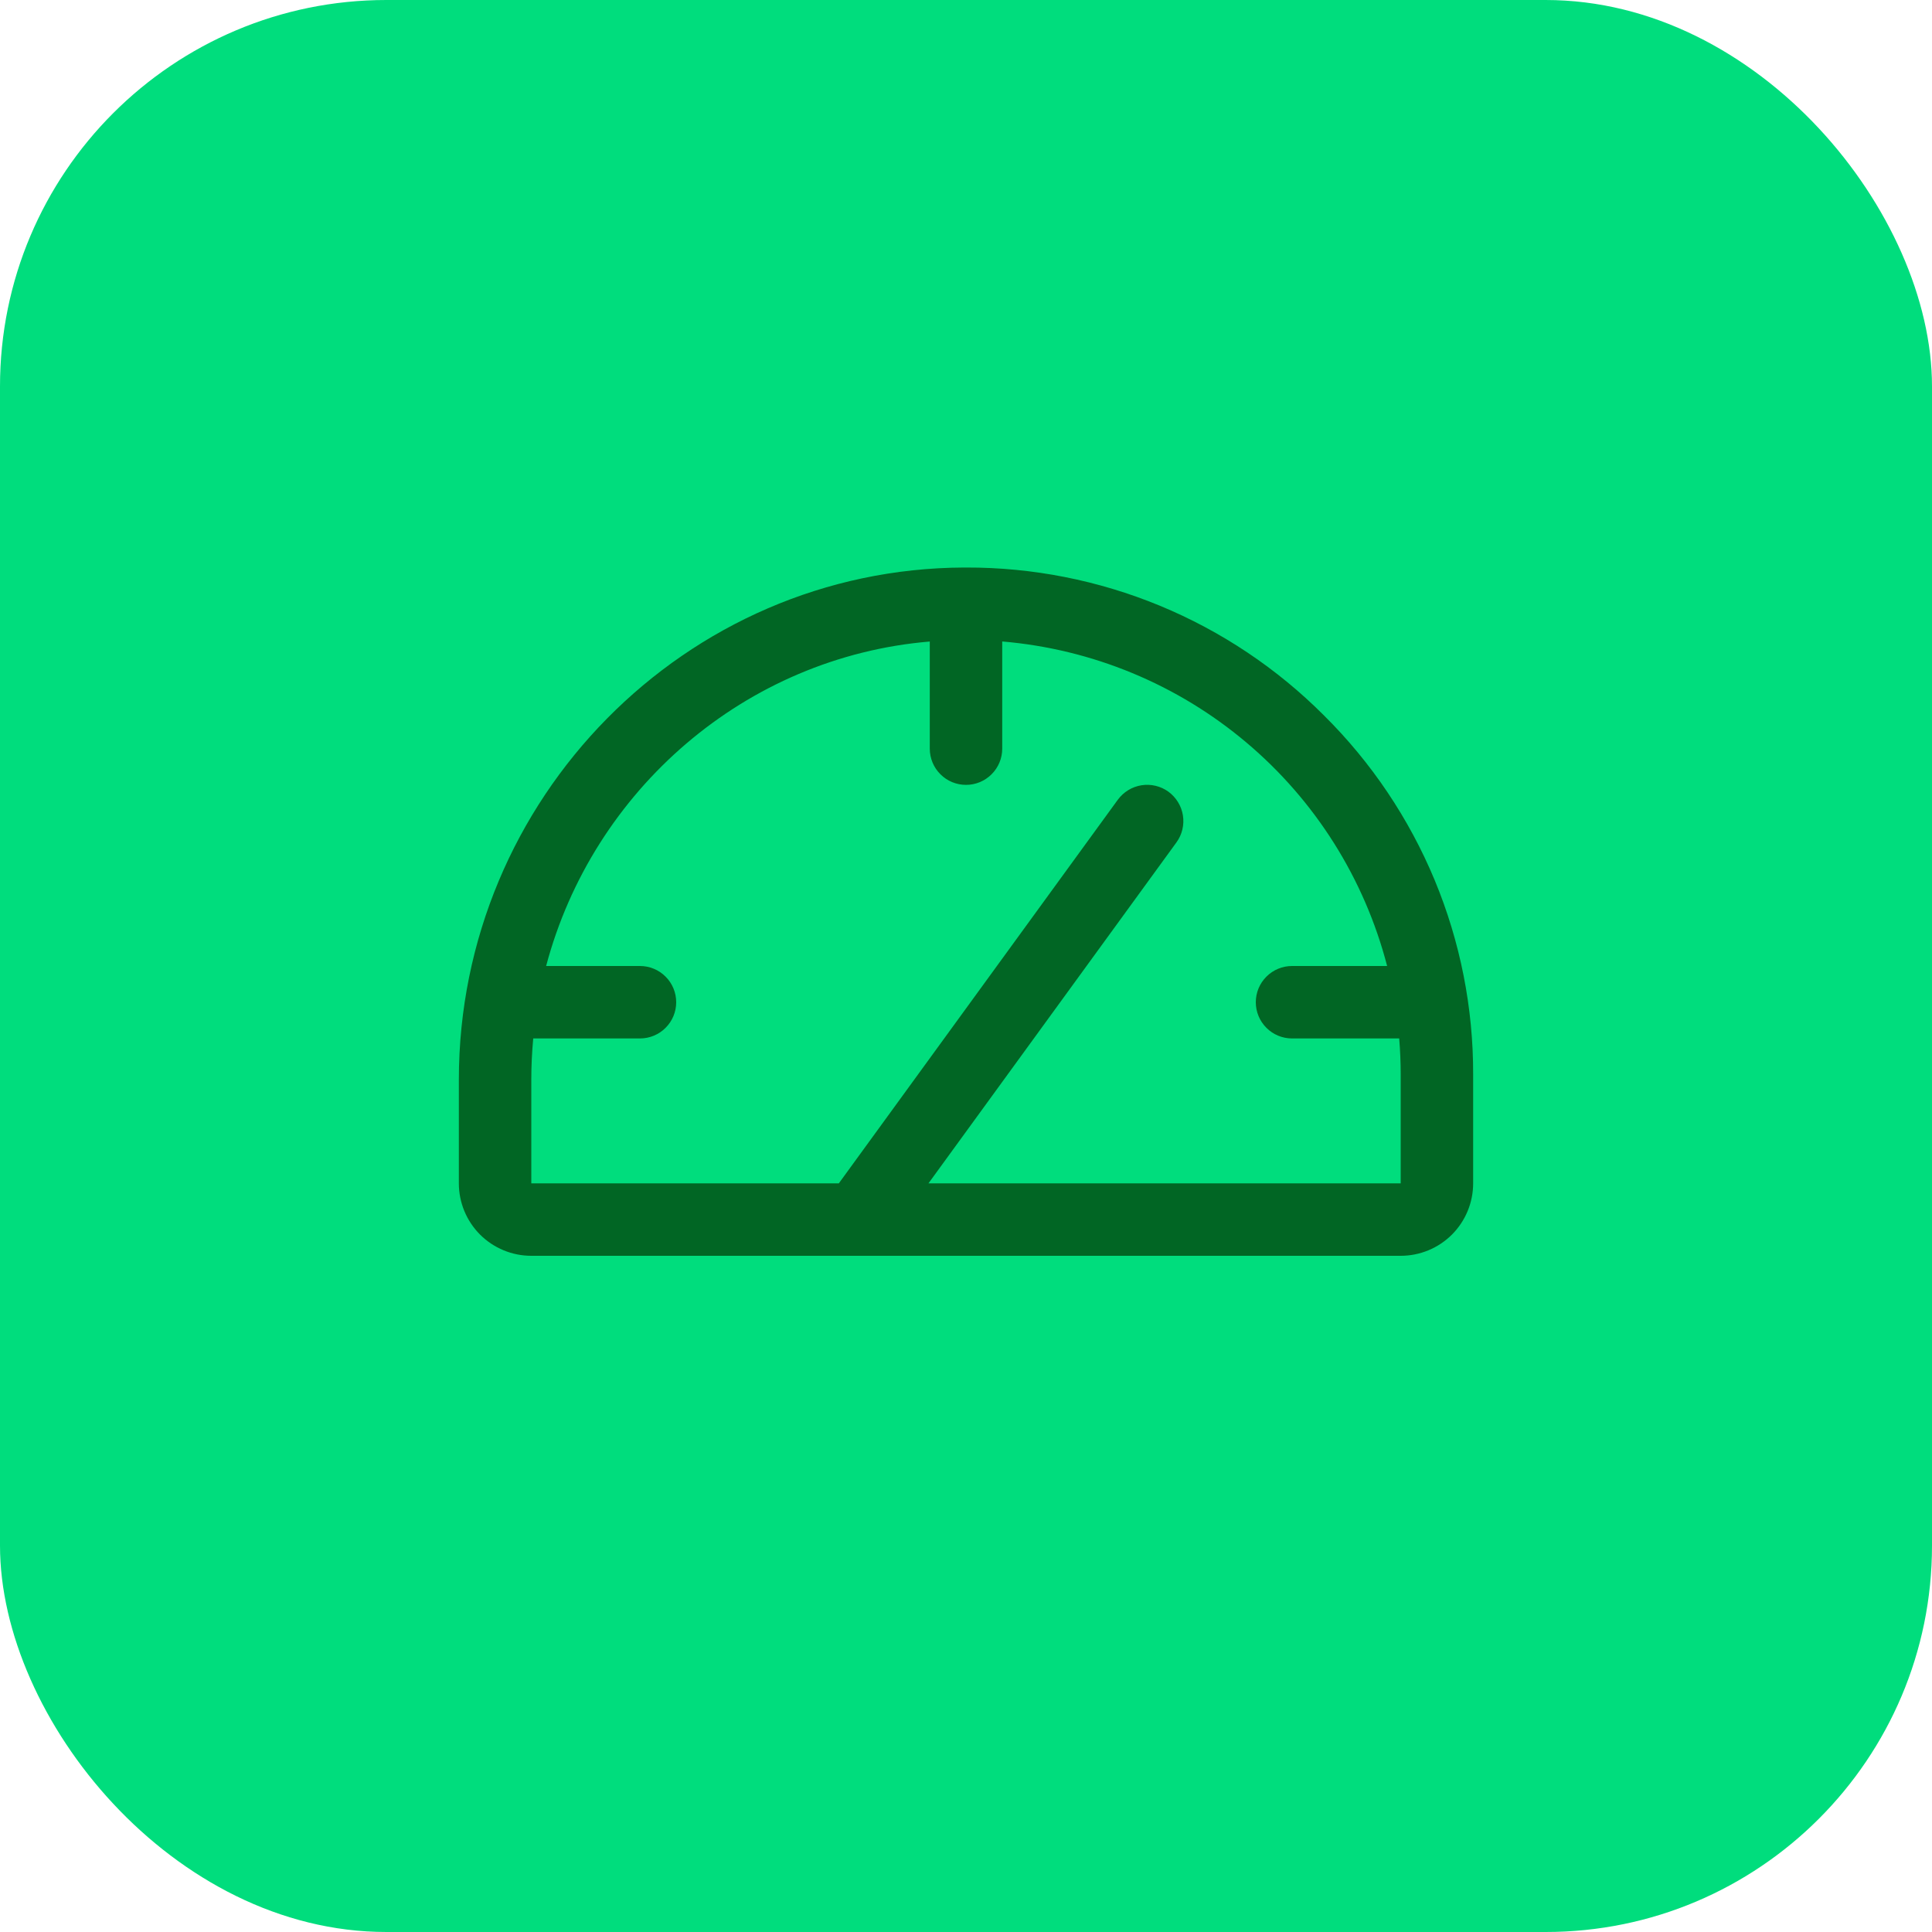
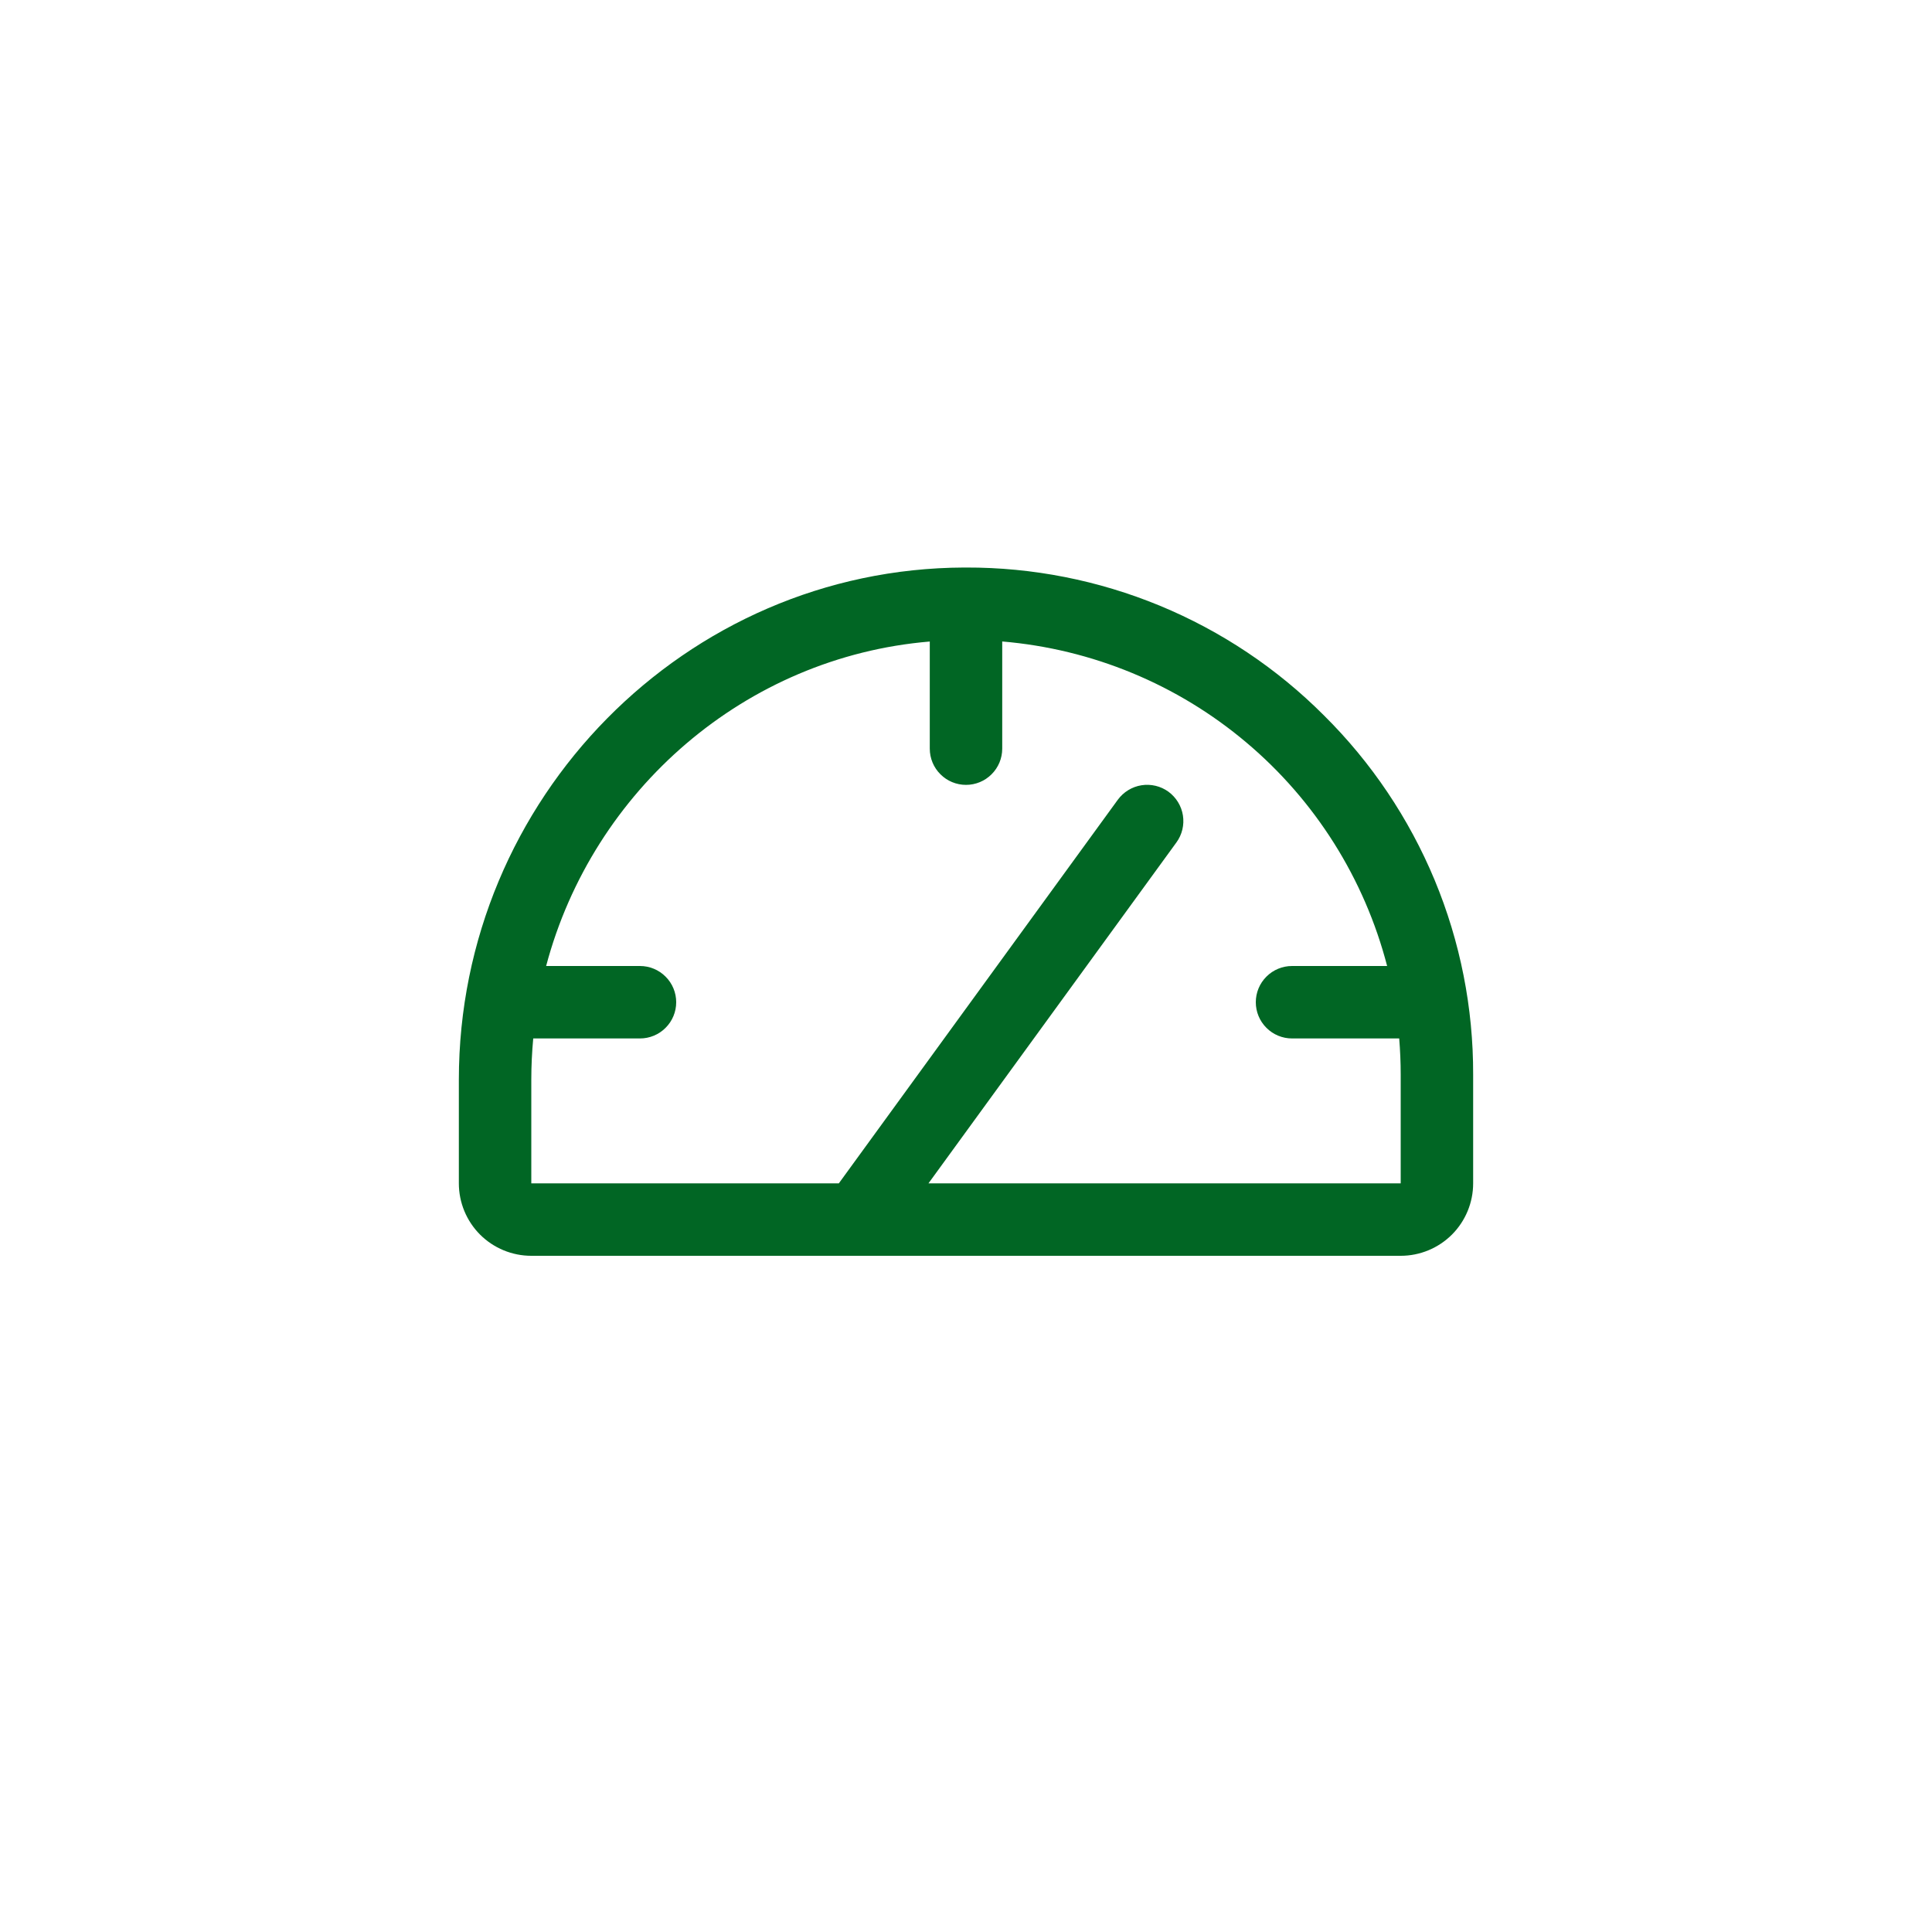
<svg xmlns="http://www.w3.org/2000/svg" width="40" height="40" viewBox="0 0 40 40" fill="none">
-   <rect width="40" height="40" rx="8" fill="#00DD7D" />
  <path d="M27.412 14.813C26.44 13.838 25.284 13.066 24.012 12.54C22.74 12.015 21.376 11.746 20 11.75H19.962C14.194 11.77 9.5 16.531 9.5 22.356V24.5C9.5 24.898 9.658 25.279 9.939 25.561C10.221 25.842 10.602 26 11 26H29C29.398 26 29.779 25.842 30.061 25.561C30.342 25.279 30.5 24.898 30.5 24.5V22.25C30.504 20.868 30.233 19.498 29.703 18.221C29.172 16.945 28.394 15.786 27.412 14.813ZM29 24.5H19.223L24.357 17.441C24.474 17.28 24.522 17.079 24.491 16.882C24.46 16.686 24.352 16.51 24.192 16.392C24.031 16.275 23.83 16.227 23.633 16.258C23.437 16.289 23.261 16.397 23.143 16.558L17.367 24.5H11V22.356C11 22.067 11.014 21.782 11.04 21.5H13.25C13.449 21.5 13.64 21.421 13.78 21.28C13.921 21.14 14 20.949 14 20.75C14 20.551 13.921 20.36 13.78 20.22C13.64 20.079 13.449 20 13.25 20H11.307C12.274 16.357 15.432 13.602 19.25 13.282V15.5C19.25 15.699 19.329 15.89 19.47 16.03C19.61 16.171 19.801 16.25 20 16.25C20.199 16.25 20.39 16.171 20.53 16.03C20.671 15.89 20.75 15.699 20.75 15.5V13.281C22.611 13.438 24.377 14.168 25.804 15.372C27.232 16.575 28.25 18.193 28.719 20H26.75C26.551 20 26.36 20.079 26.22 20.22C26.079 20.36 26 20.551 26 20.75C26 20.949 26.079 21.14 26.22 21.28C26.36 21.421 26.551 21.5 26.75 21.5H28.969C28.989 21.748 29 21.998 29 22.25V24.5Z" fill="#016624" />
</svg>